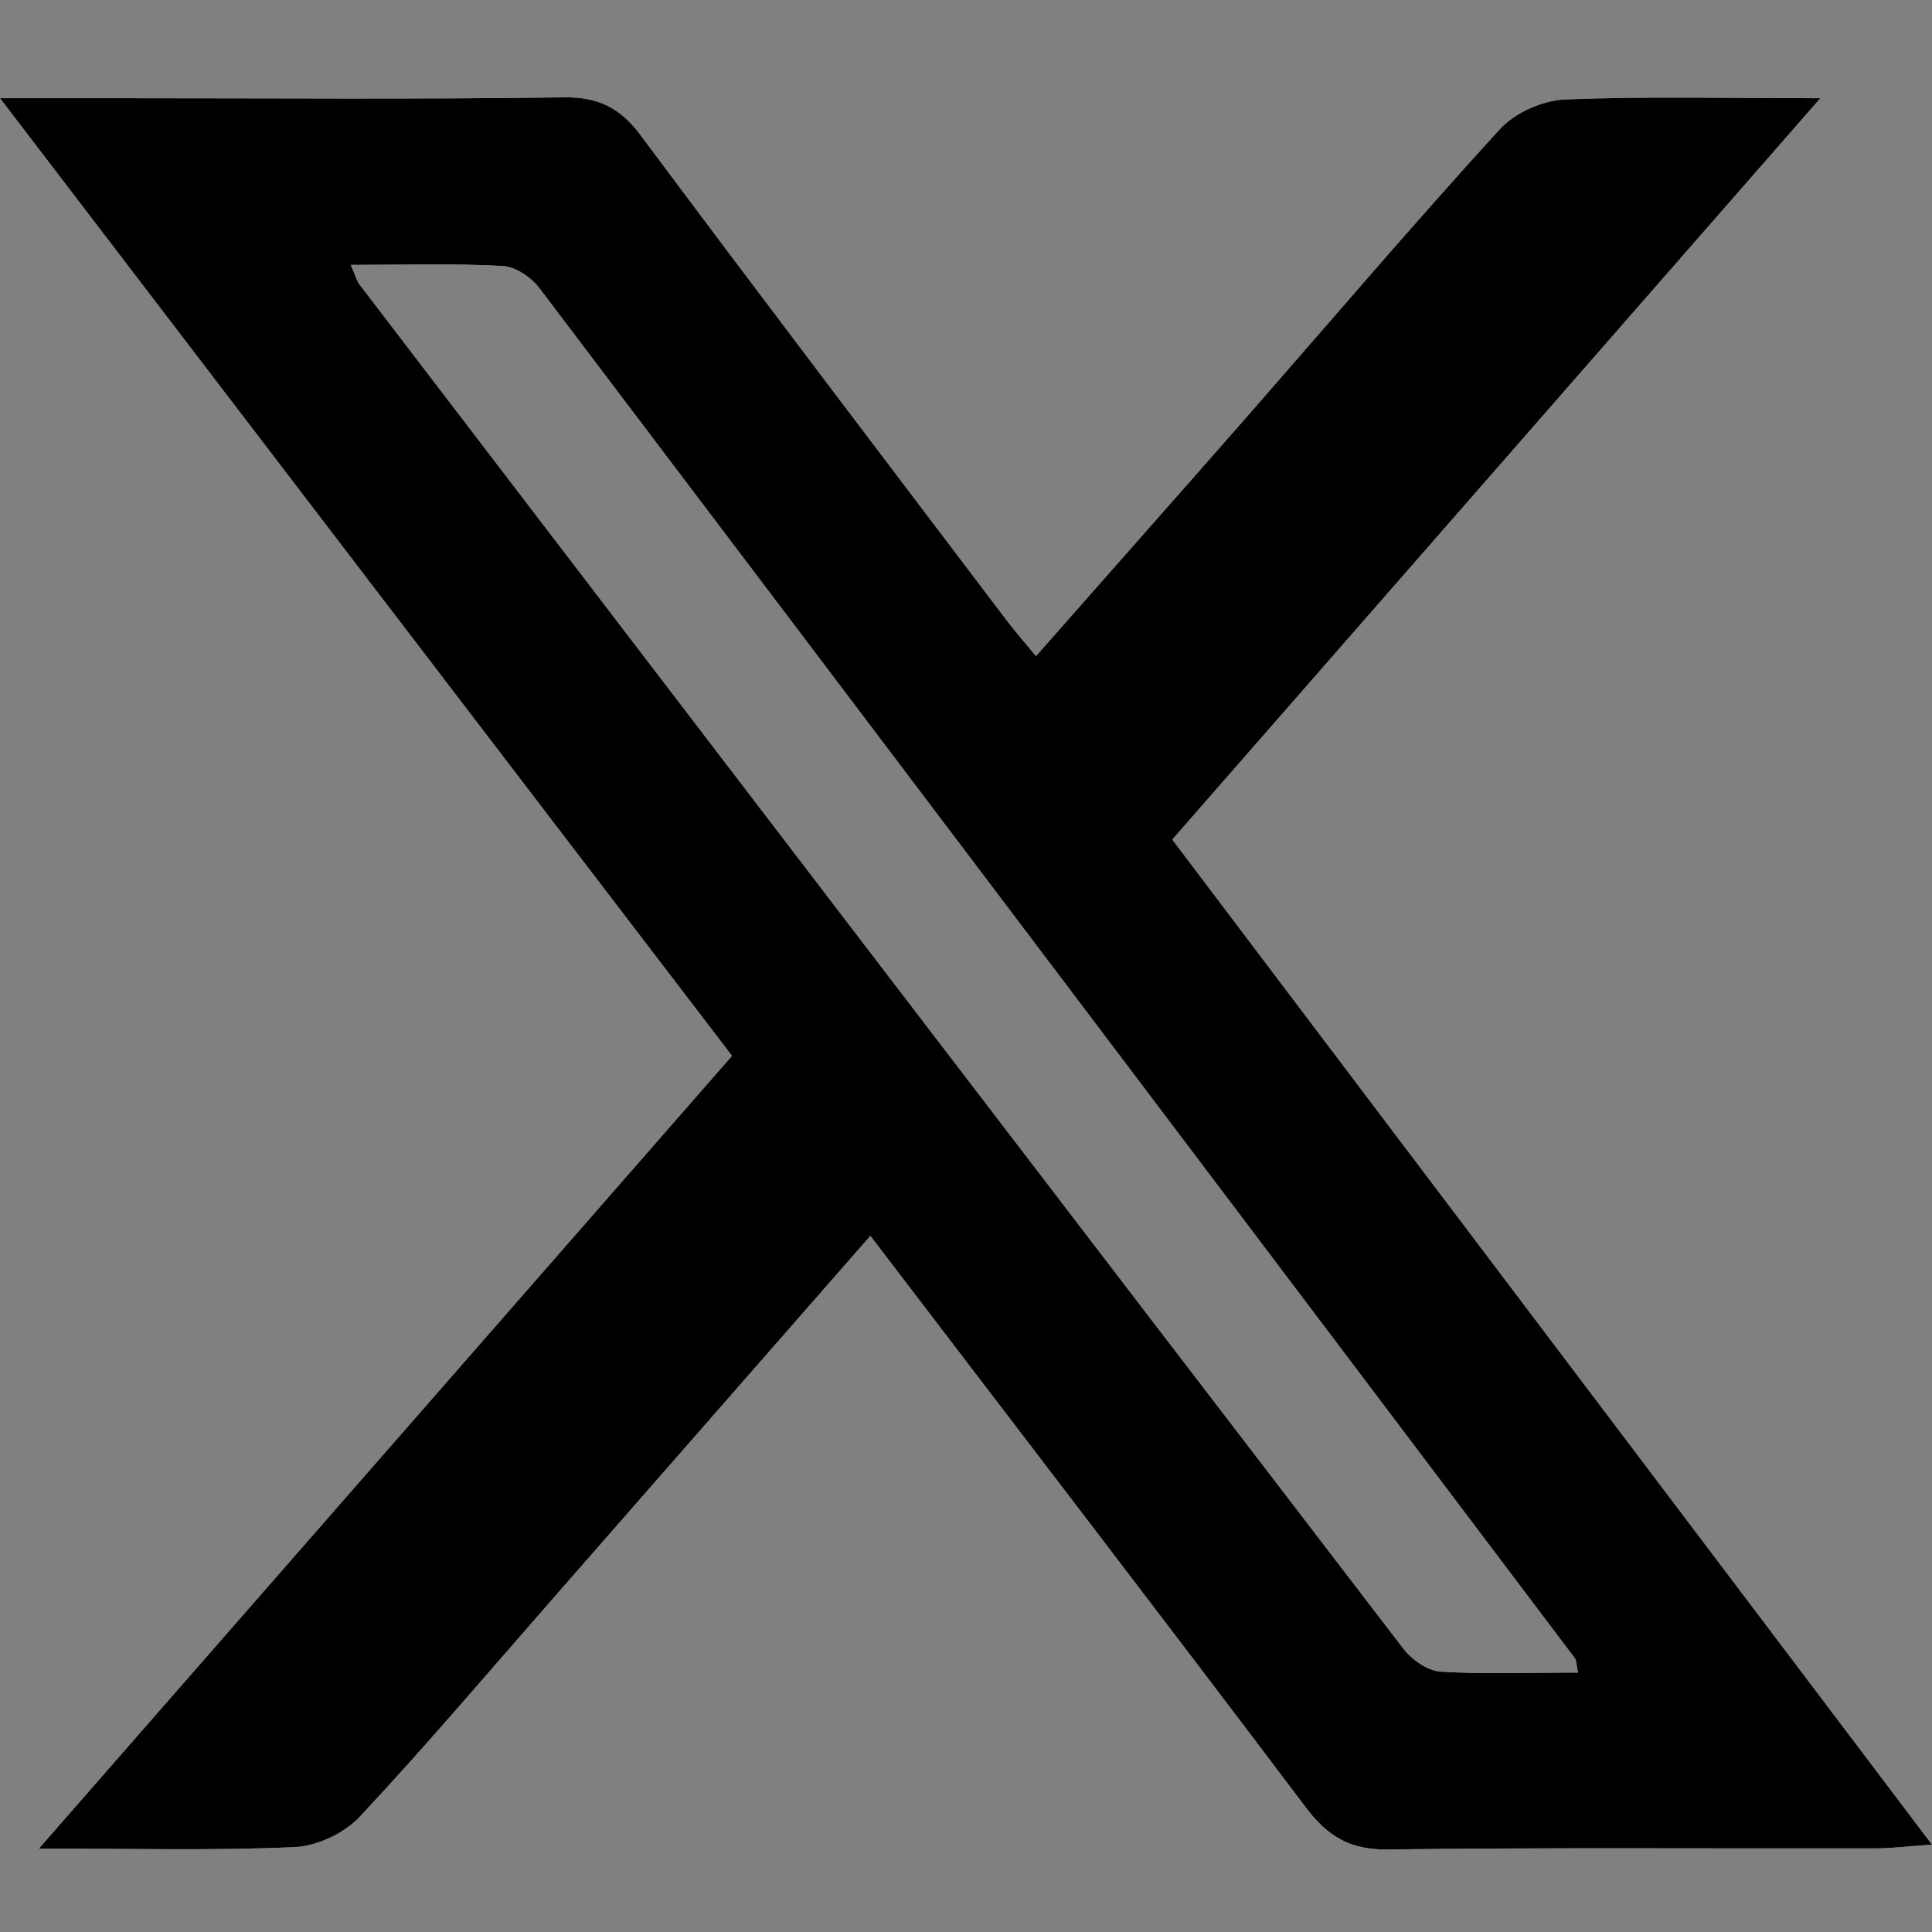
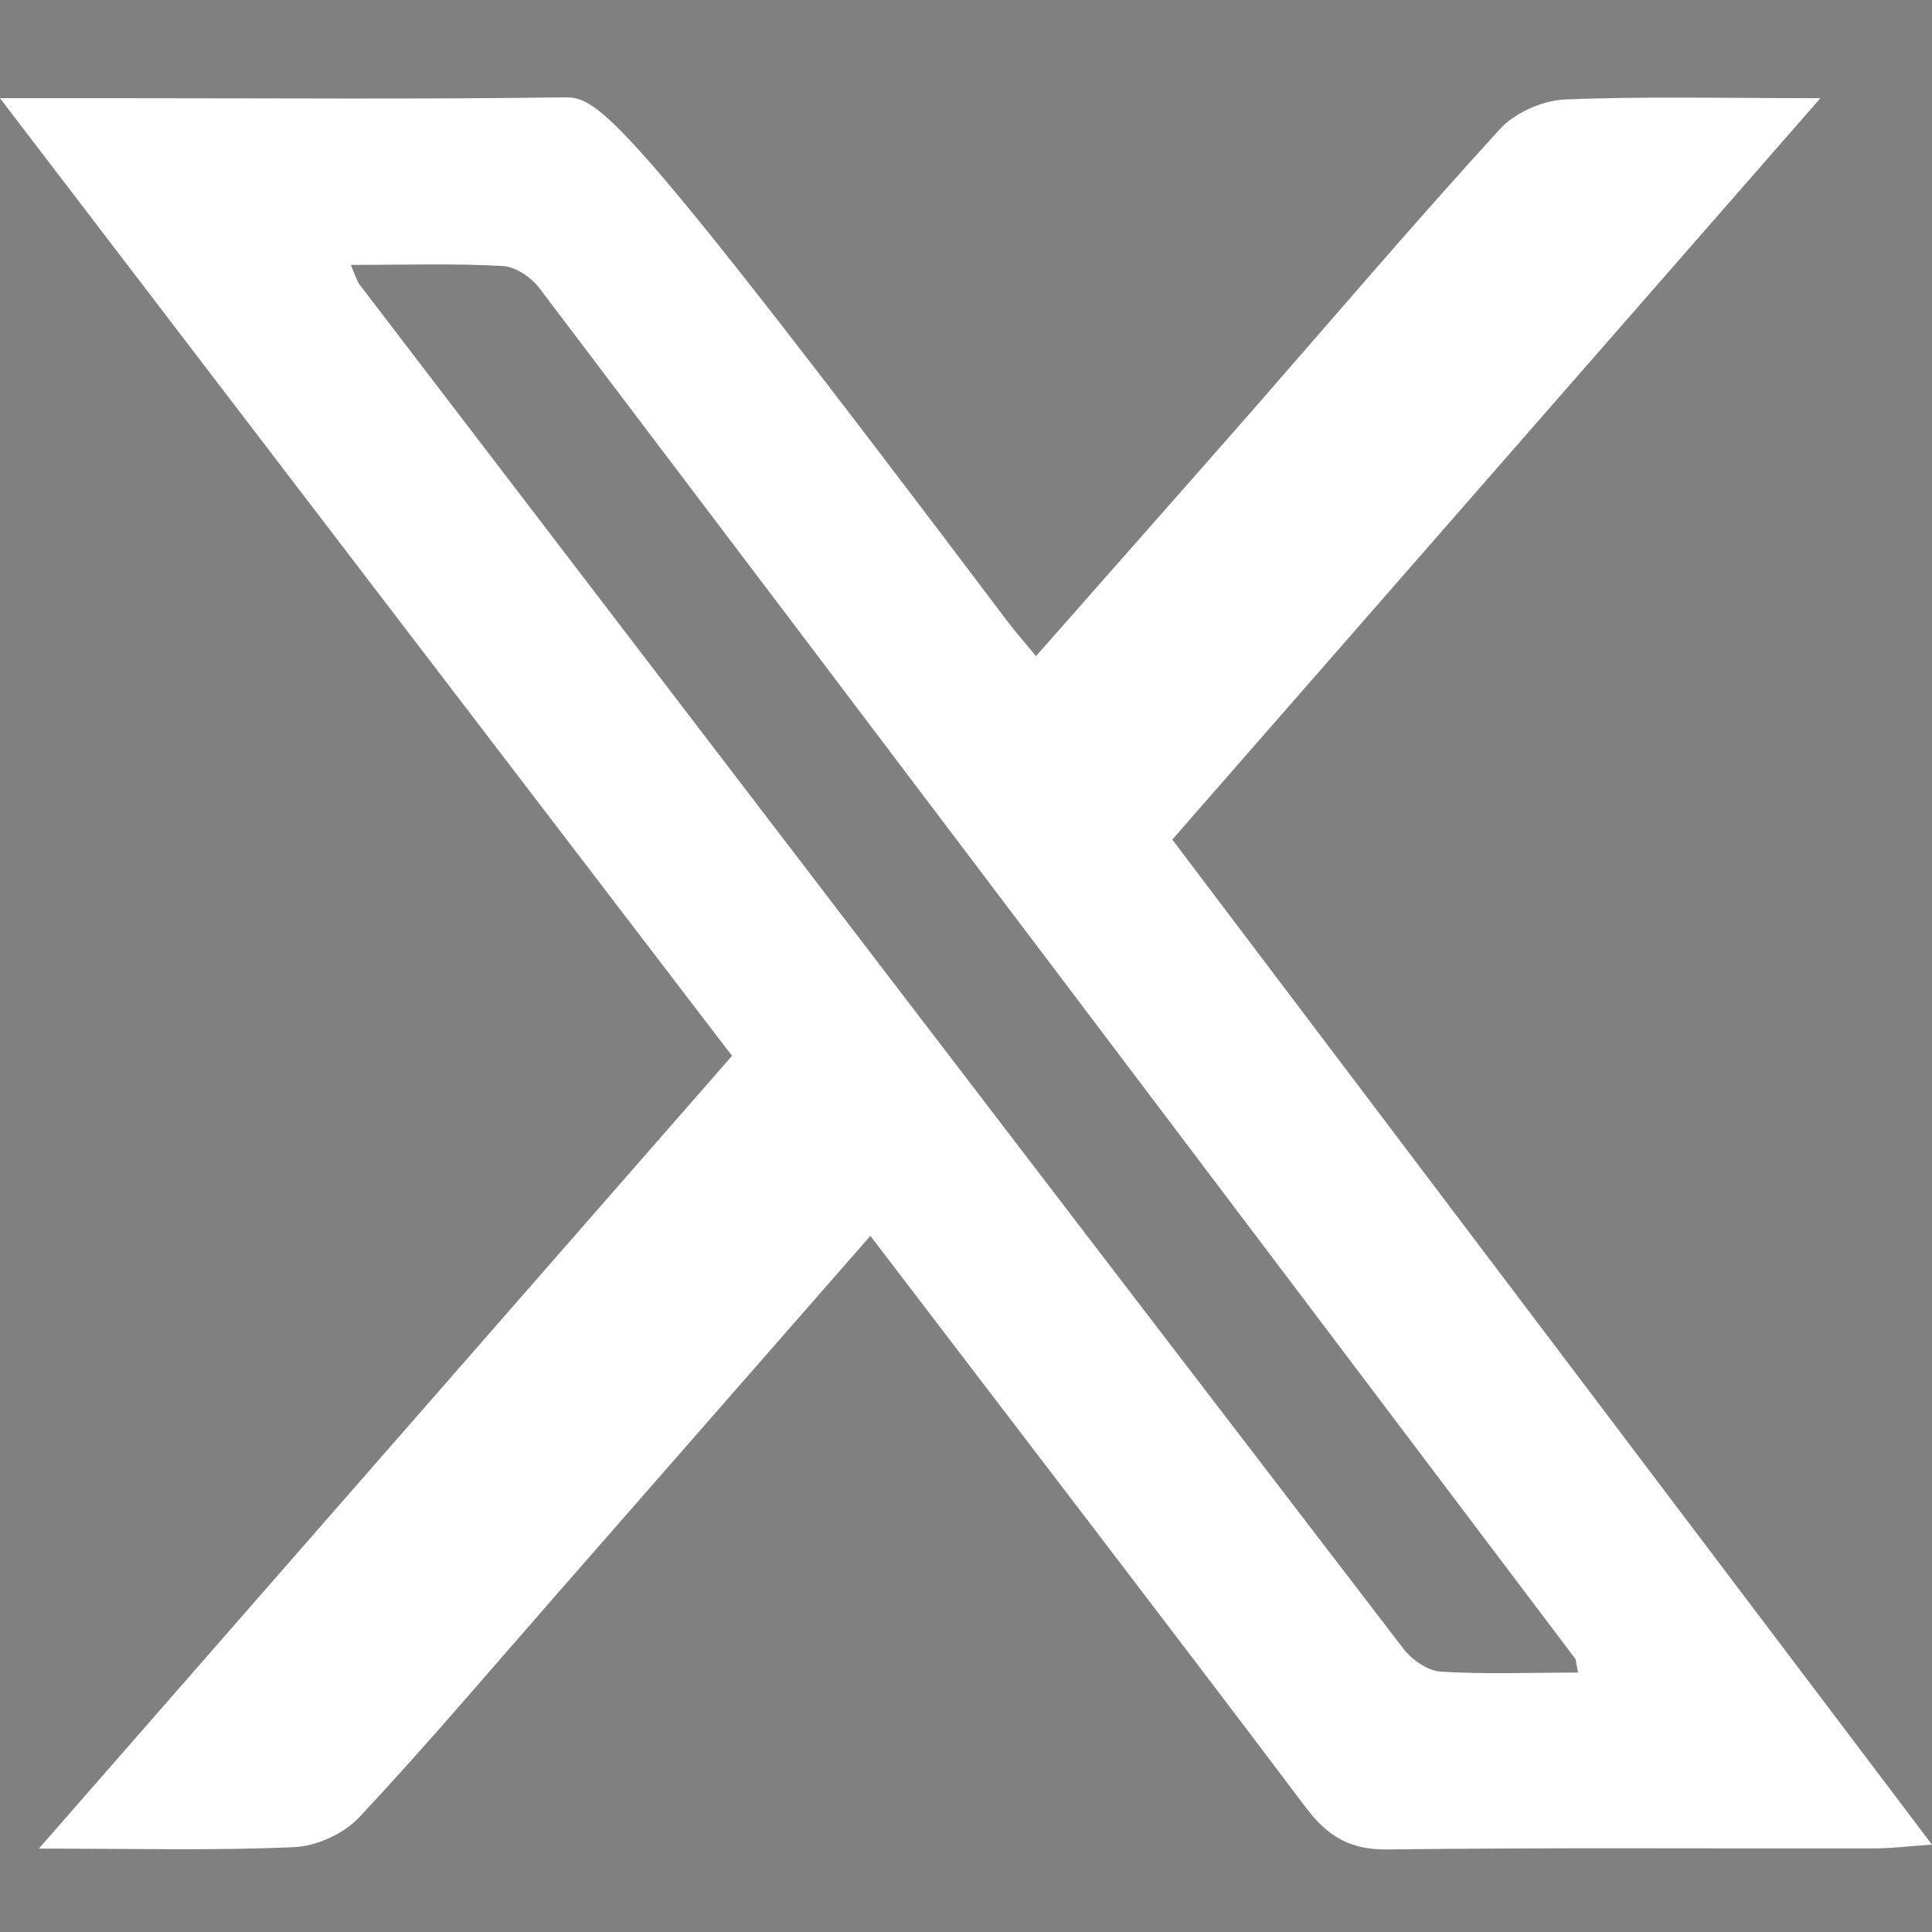
<svg xmlns="http://www.w3.org/2000/svg" width="18" height="18" viewBox="0 0 18 18" fill="none">
  <rect x="0" y="0" width="18" height="18" fill="#808080" stroke="none" />
-   <path d="M10.922 7.822C12.918 5.538 14.904 3.267 16.96 0.915C16.083 0.915 15.329 0.896 14.576 0.927C14.369 0.937 14.113 1.051 13.974 1.203C13.18 2.072 12.417 2.968 11.642 3.854C10.988 4.6 10.329 5.344 9.652 6.113C9.537 5.973 9.453 5.878 9.377 5.777C8.239 4.275 7.098 2.775 5.971 1.263C5.78 1.007 5.579 0.902 5.253 0.907C3.899 0.926 2.544 0.915 1.189 0.915H0C2.315 3.944 4.567 6.891 6.82 9.837C4.67 12.295 2.555 14.714 0.362 17.223C1.239 17.223 1.993 17.243 2.744 17.209C2.953 17.2 3.208 17.081 3.351 16.927C3.967 16.269 4.551 15.579 5.146 14.9C6.12 13.786 7.095 12.673 8.109 11.514C9.493 13.329 10.838 15.079 12.167 16.841C12.368 17.108 12.577 17.235 12.926 17.231C14.441 17.212 15.957 17.224 17.473 17.221C17.624 17.221 17.774 17.201 18 17.186C15.614 14.029 13.277 10.938 10.922 7.822ZM13.42 15.574C13.3 15.566 13.154 15.463 13.076 15.362C9.829 11.128 6.59 6.889 3.35 2.651C3.324 2.616 3.313 2.57 3.268 2.468C3.763 2.468 4.224 2.453 4.681 2.478C4.8 2.483 4.949 2.583 5.025 2.684C8.245 6.936 11.46 11.193 14.674 15.451C14.684 15.461 14.682 15.482 14.702 15.583C14.25 15.583 13.834 15.6 13.42 15.574Z" fill="white" />
-   <path d="M10.922 7.822C12.918 5.538 14.904 3.267 16.96 0.915C16.083 0.915 15.329 0.896 14.576 0.927C14.369 0.937 14.113 1.051 13.974 1.203C13.18 2.072 12.417 2.968 11.642 3.854C10.988 4.6 10.329 5.344 9.652 6.113C9.537 5.973 9.453 5.878 9.377 5.777C8.239 4.275 7.098 2.775 5.971 1.263C5.78 1.007 5.579 0.902 5.253 0.907C3.899 0.926 2.544 0.915 1.189 0.915H0C2.315 3.944 4.567 6.891 6.82 9.837C4.67 12.295 2.555 14.714 0.362 17.223C1.239 17.223 1.993 17.243 2.744 17.209C2.953 17.2 3.208 17.081 3.351 16.927C3.967 16.269 4.551 15.579 5.146 14.9C6.12 13.786 7.095 12.673 8.109 11.514C9.493 13.329 10.838 15.079 12.167 16.841C12.368 17.108 12.577 17.235 12.926 17.231C14.441 17.212 15.957 17.224 17.473 17.221C17.624 17.221 17.774 17.201 18 17.186C15.614 14.029 13.277 10.938 10.922 7.822ZM13.42 15.574C13.3 15.566 13.154 15.463 13.076 15.362C9.829 11.128 6.59 6.889 3.35 2.651C3.324 2.616 3.313 2.57 3.268 2.468C3.763 2.468 4.224 2.453 4.681 2.478C4.8 2.483 4.949 2.583 5.025 2.684C8.245 6.936 11.46 11.193 14.674 15.451C14.684 15.461 14.682 15.482 14.702 15.583C14.25 15.583 13.834 15.6 13.42 15.574Z" fill="black" />
+   <path d="M10.922 7.822C12.918 5.538 14.904 3.267 16.96 0.915C16.083 0.915 15.329 0.896 14.576 0.927C14.369 0.937 14.113 1.051 13.974 1.203C13.18 2.072 12.417 2.968 11.642 3.854C10.988 4.6 10.329 5.344 9.652 6.113C9.537 5.973 9.453 5.878 9.377 5.777C5.78 1.007 5.579 0.902 5.253 0.907C3.899 0.926 2.544 0.915 1.189 0.915H0C2.315 3.944 4.567 6.891 6.82 9.837C4.67 12.295 2.555 14.714 0.362 17.223C1.239 17.223 1.993 17.243 2.744 17.209C2.953 17.2 3.208 17.081 3.351 16.927C3.967 16.269 4.551 15.579 5.146 14.9C6.12 13.786 7.095 12.673 8.109 11.514C9.493 13.329 10.838 15.079 12.167 16.841C12.368 17.108 12.577 17.235 12.926 17.231C14.441 17.212 15.957 17.224 17.473 17.221C17.624 17.221 17.774 17.201 18 17.186C15.614 14.029 13.277 10.938 10.922 7.822ZM13.42 15.574C13.3 15.566 13.154 15.463 13.076 15.362C9.829 11.128 6.59 6.889 3.35 2.651C3.324 2.616 3.313 2.57 3.268 2.468C3.763 2.468 4.224 2.453 4.681 2.478C4.8 2.483 4.949 2.583 5.025 2.684C8.245 6.936 11.46 11.193 14.674 15.451C14.684 15.461 14.682 15.482 14.702 15.583C14.25 15.583 13.834 15.6 13.42 15.574Z" fill="white" />
</svg>